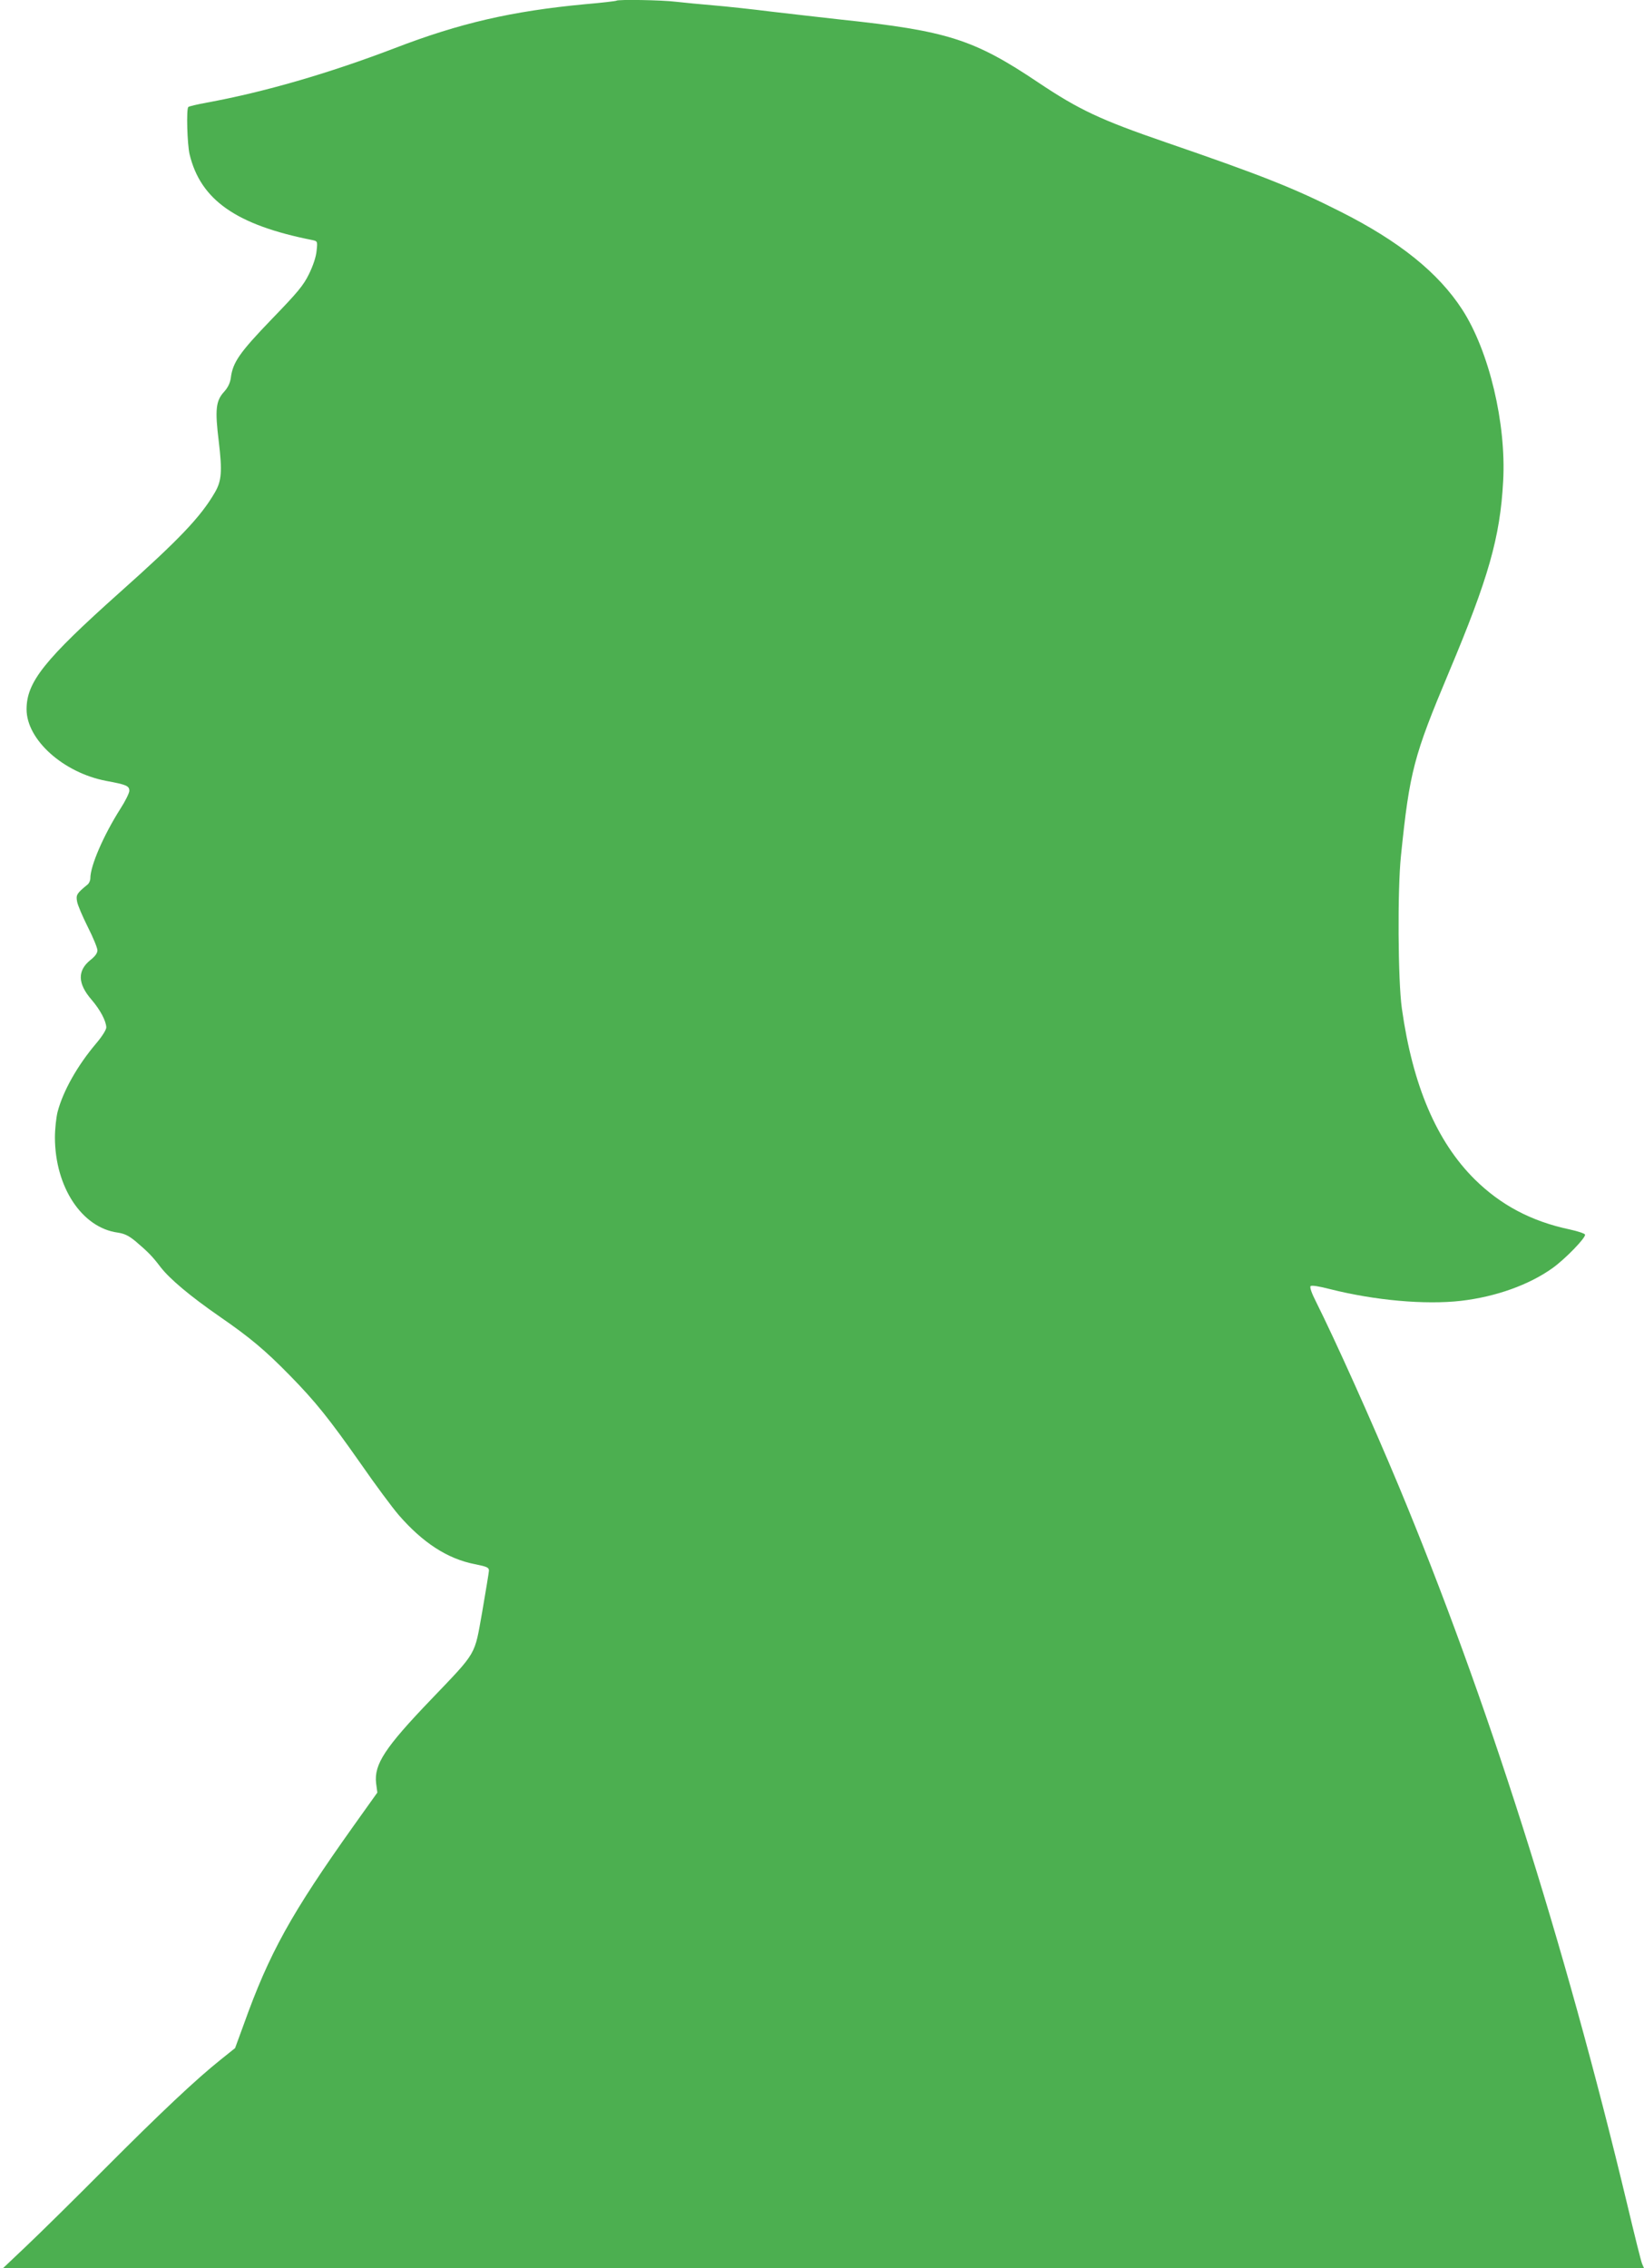
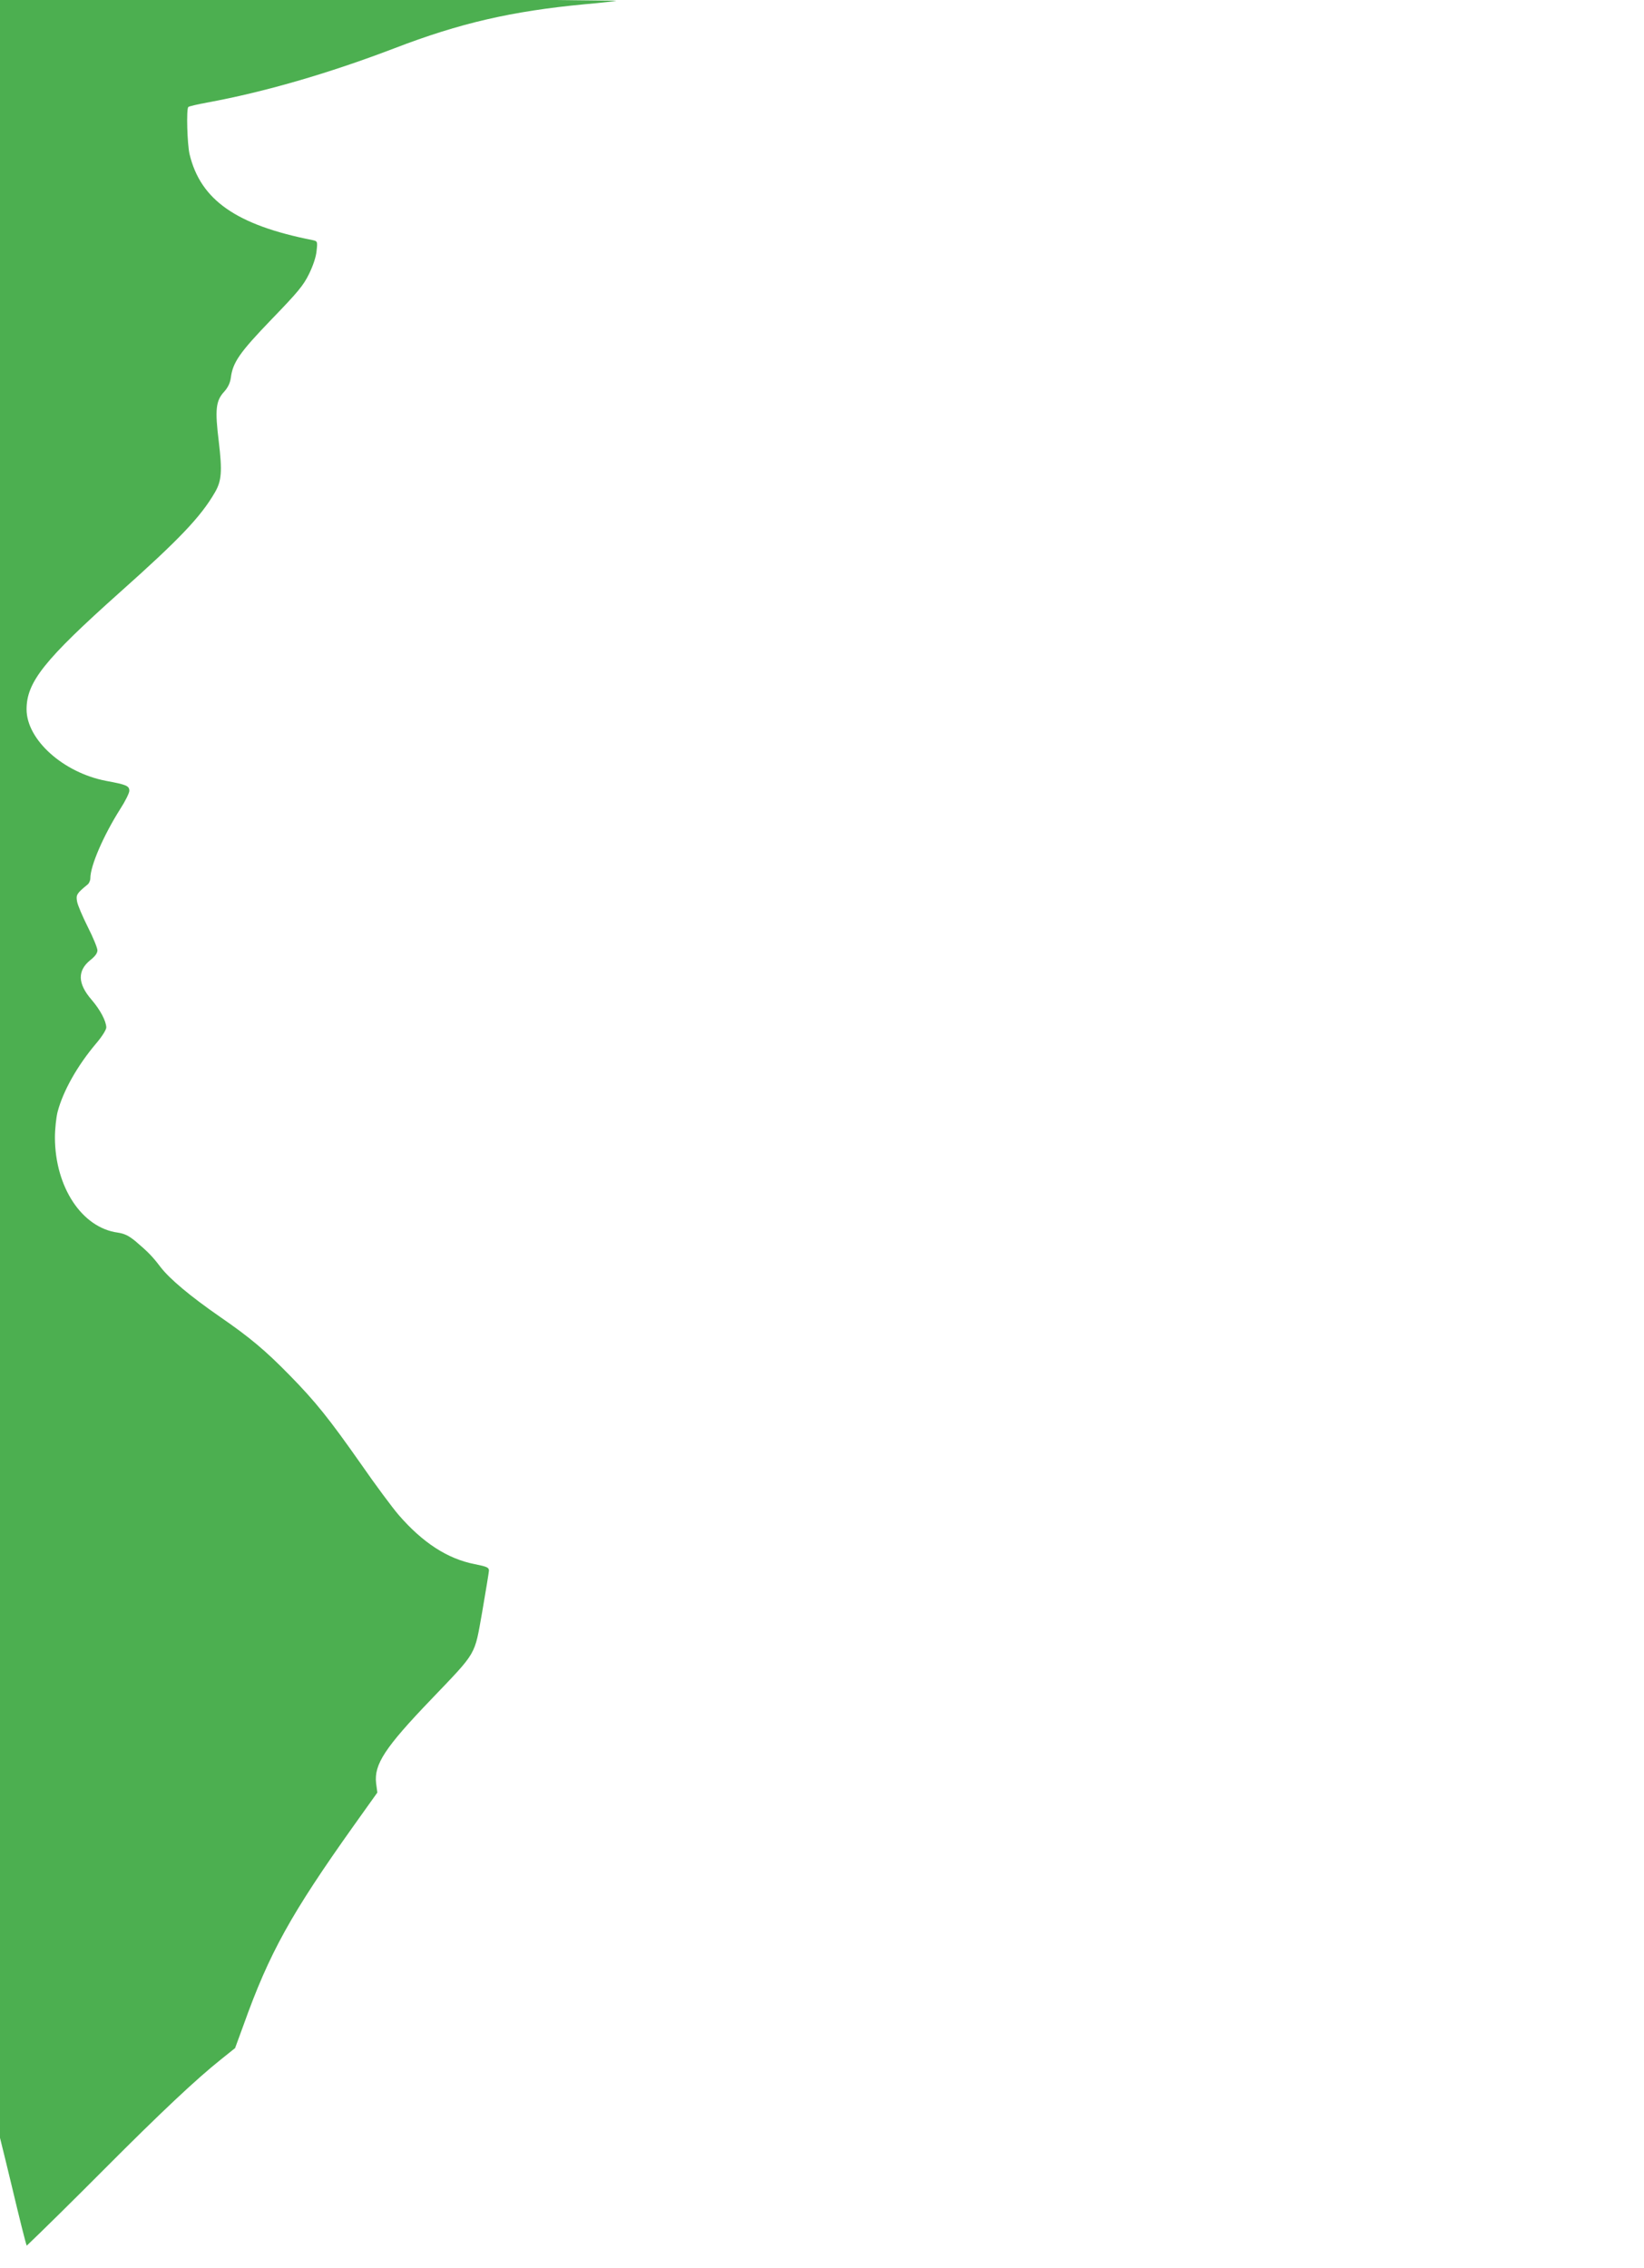
<svg xmlns="http://www.w3.org/2000/svg" version="1.0" width="928pt" height="1280pt" viewBox="0 0 928 1280" preserveAspectRatio="xMidYMid meet">
  <g transform="translate(0,1280) scale(0.1,-0.1)" fill="#4caf50" stroke="none">
-     <path d="M3479 12796 c-2 -2 -83 -12 -179 -20 -411 -39 -704 -106 -1075 -249 -372 -142 -735 -247 -1057 -306 -54 -10 -102 -21 -105 -25 -12 -11 -6 -210 7 -266 62 -259 264 -400 694 -485 28 -6 29 -7 23 -61 -3 -34 -20 -84 -43 -131 -32 -65 -64 -103 -210 -254 -180 -187 -220 -243 -231 -331 -4 -29 -16 -55 -39 -80 -46 -51 -51 -101 -29 -280 20 -168 16 -222 -22 -287 -80 -138 -201 -265 -539 -566 -424 -379 -524 -504 -524 -658 0 -172 208 -358 450 -404 114 -21 130 -28 130 -56 0 -12 -23 -59 -51 -102 -95 -150 -169 -321 -169 -391 0 -13 -7 -29 -16 -36 -60 -49 -66 -58 -59 -95 3 -20 31 -85 61 -145 30 -59 54 -118 54 -131 0 -16 -14 -35 -40 -55 -74 -60 -72 -133 7 -224 49 -57 82 -120 83 -156 0 -13 -23 -50 -56 -89 -107 -126 -188 -270 -219 -388 -8 -32 -15 -98 -15 -145 1 -280 153 -509 355 -536 38 -6 61 -17 99 -48 72 -61 97 -87 141 -145 53 -69 169 -166 335 -281 171 -118 257 -190 396 -332 145 -148 222 -244 401 -499 81 -117 177 -246 213 -288 136 -157 276 -248 430 -278 70 -14 80 -19 80 -37 -1 -12 -18 -116 -38 -232 -45 -251 -26 -220 -288 -494 -262 -273 -323 -367 -311 -473 l7 -53 -132 -185 c-355 -499 -478 -720 -623 -1126 l-48 -131 -81 -65 c-137 -109 -338 -298 -656 -617 -168 -169 -365 -363 -439 -433 l-134 -127 4631 0 4632 0 -10 23 c-6 12 -43 162 -84 334 -357 1491 -795 2867 -1291 4058 -154 369 -357 820 -466 1038 -25 49 -37 83 -31 89 6 6 48 -1 110 -17 254 -64 537 -89 739 -66 197 23 384 90 517 185 70 50 189 172 183 189 -2 6 -41 19 -87 29 -217 46 -389 138 -535 282 -216 214 -351 531 -412 966 -22 156 -25 669 -5 860 49 478 72 563 271 1037 223 530 289 761 306 1078 18 324 -79 733 -231 968 -135 208 -354 385 -690 554 -259 131 -440 203 -984 390 -366 126 -487 182 -720 338 -364 244 -513 291 -1118 355 -100 11 -273 31 -385 44 -111 14 -260 30 -332 36 -71 6 -166 15 -209 20 -78 10 -329 14 -337 6z" />
+     <path d="M3479 12796 c-2 -2 -83 -12 -179 -20 -411 -39 -704 -106 -1075 -249 -372 -142 -735 -247 -1057 -306 -54 -10 -102 -21 -105 -25 -12 -11 -6 -210 7 -266 62 -259 264 -400 694 -485 28 -6 29 -7 23 -61 -3 -34 -20 -84 -43 -131 -32 -65 -64 -103 -210 -254 -180 -187 -220 -243 -231 -331 -4 -29 -16 -55 -39 -80 -46 -51 -51 -101 -29 -280 20 -168 16 -222 -22 -287 -80 -138 -201 -265 -539 -566 -424 -379 -524 -504 -524 -658 0 -172 208 -358 450 -404 114 -21 130 -28 130 -56 0 -12 -23 -59 -51 -102 -95 -150 -169 -321 -169 -391 0 -13 -7 -29 -16 -36 -60 -49 -66 -58 -59 -95 3 -20 31 -85 61 -145 30 -59 54 -118 54 -131 0 -16 -14 -35 -40 -55 -74 -60 -72 -133 7 -224 49 -57 82 -120 83 -156 0 -13 -23 -50 -56 -89 -107 -126 -188 -270 -219 -388 -8 -32 -15 -98 -15 -145 1 -280 153 -509 355 -536 38 -6 61 -17 99 -48 72 -61 97 -87 141 -145 53 -69 169 -166 335 -281 171 -118 257 -190 396 -332 145 -148 222 -244 401 -499 81 -117 177 -246 213 -288 136 -157 276 -248 430 -278 70 -14 80 -19 80 -37 -1 -12 -18 -116 -38 -232 -45 -251 -26 -220 -288 -494 -262 -273 -323 -367 -311 -473 l7 -53 -132 -185 c-355 -499 -478 -720 -623 -1126 l-48 -131 -81 -65 c-137 -109 -338 -298 -656 -617 -168 -169 -365 -363 -439 -433 c-6 12 -43 162 -84 334 -357 1491 -795 2867 -1291 4058 -154 369 -357 820 -466 1038 -25 49 -37 83 -31 89 6 6 48 -1 110 -17 254 -64 537 -89 739 -66 197 23 384 90 517 185 70 50 189 172 183 189 -2 6 -41 19 -87 29 -217 46 -389 138 -535 282 -216 214 -351 531 -412 966 -22 156 -25 669 -5 860 49 478 72 563 271 1037 223 530 289 761 306 1078 18 324 -79 733 -231 968 -135 208 -354 385 -690 554 -259 131 -440 203 -984 390 -366 126 -487 182 -720 338 -364 244 -513 291 -1118 355 -100 11 -273 31 -385 44 -111 14 -260 30 -332 36 -71 6 -166 15 -209 20 -78 10 -329 14 -337 6z" />
  </g>
</svg>